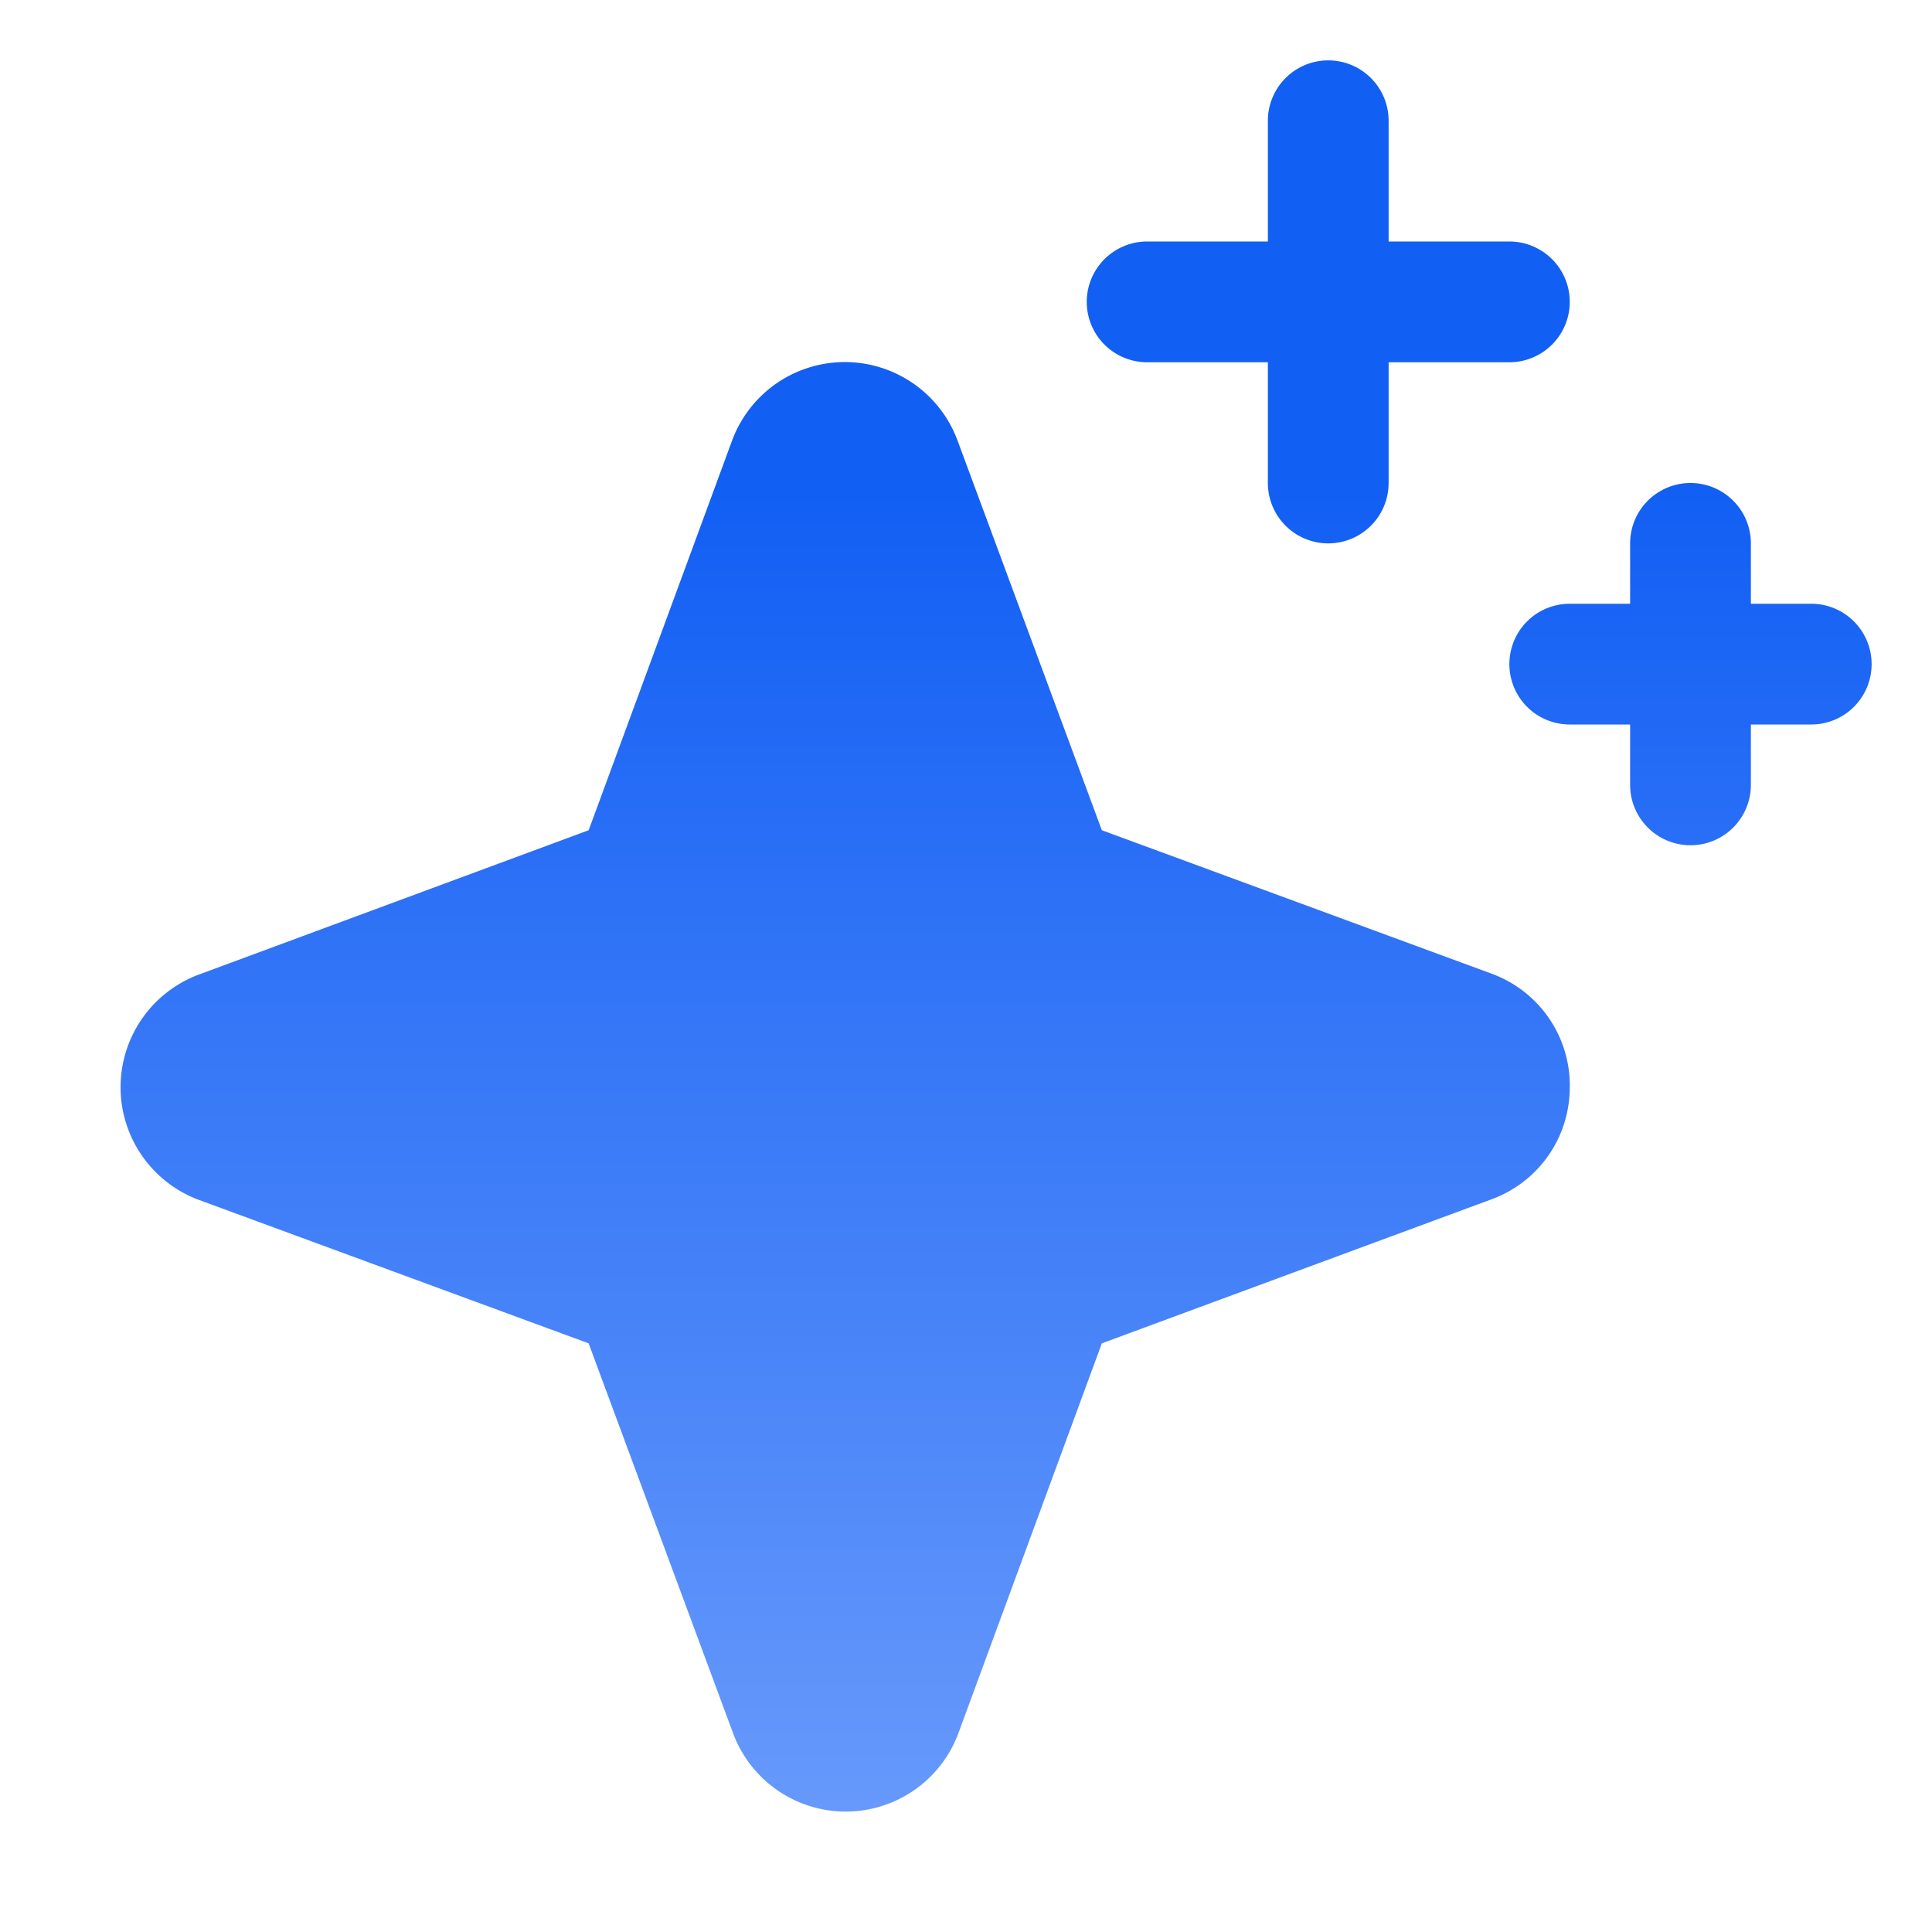
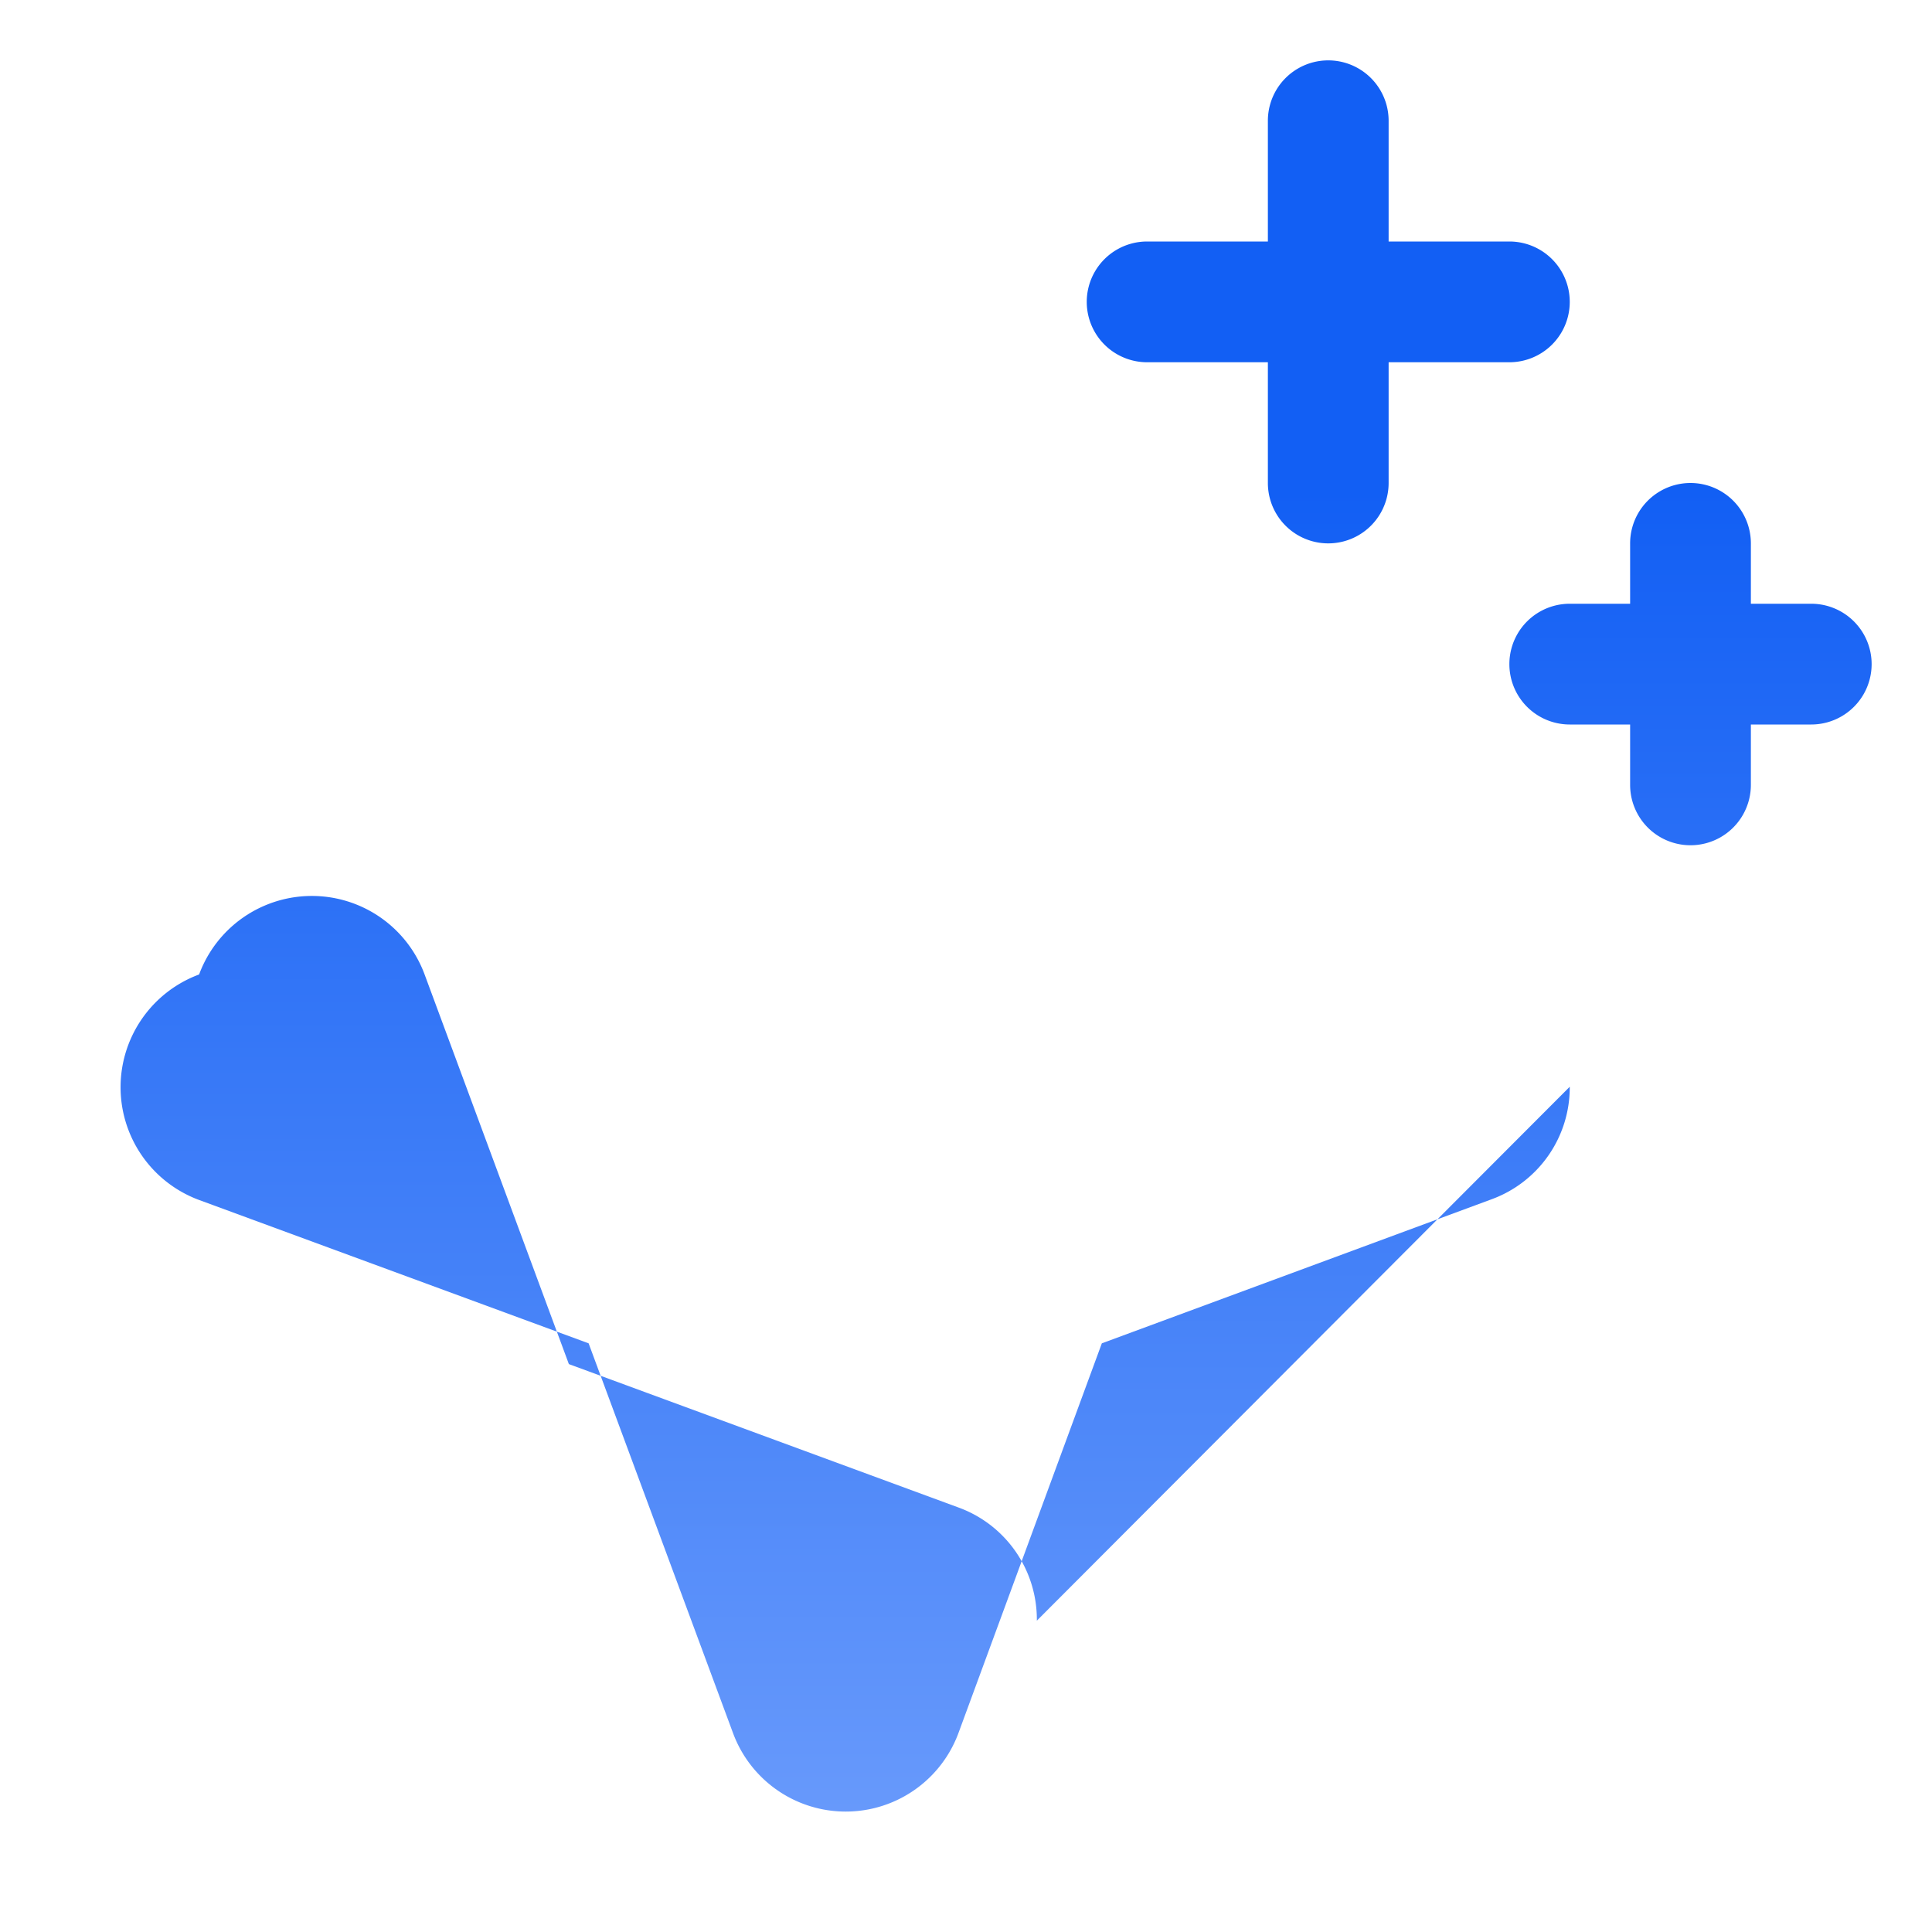
<svg xmlns="http://www.w3.org/2000/svg" width="36" height="36" fill="none">
-   <path d="M29.25 20.25a2.219 2.219 0 0 1-1.465 2.1l-7.254 2.681-2.671 7.26a2.239 2.239 0 0 1-4.202 0l-2.69-7.26L3.71 22.36a2.24 2.24 0 0 1 0-4.202l7.259-2.688 2.672-7.26a2.24 2.24 0 0 1 4.202 0l2.688 7.26 7.26 2.672a2.219 2.219 0 0 1 1.46 2.109zm-7.875-13.5h2.25V9a1.125 1.125 0 1 0 2.25 0V6.75h2.25a1.125 1.125 0 1 0 0-2.25h-2.25V2.25a1.125 1.125 0 1 0-2.25 0V4.5h-2.25a1.125 1.125 0 0 0 0 2.25zm12.375 4.5h-1.125v-1.125a1.125 1.125 0 1 0-2.25 0v1.125H29.25a1.125 1.125 0 1 0 0 2.25h1.125v1.125a1.125 1.125 0 1 0 2.25 0V13.5h1.125a1.125 1.125 0 1 0 0-2.25z" fill="url(#a)" />
+   <path d="M29.25 20.25a2.219 2.219 0 0 1-1.465 2.1l-7.254 2.681-2.671 7.26a2.239 2.239 0 0 1-4.202 0l-2.69-7.26L3.71 22.36a2.24 2.24 0 0 1 0-4.202a2.24 2.24 0 0 1 4.202 0l2.688 7.26 7.26 2.672a2.219 2.219 0 0 1 1.46 2.109zm-7.875-13.5h2.25V9a1.125 1.125 0 1 0 2.25 0V6.75h2.25a1.125 1.125 0 1 0 0-2.25h-2.25V2.25a1.125 1.125 0 1 0-2.25 0V4.5h-2.25a1.125 1.125 0 0 0 0 2.25zm12.375 4.5h-1.125v-1.125a1.125 1.125 0 1 0-2.25 0v1.125H29.25a1.125 1.125 0 1 0 0 2.25h1.125v1.125a1.125 1.125 0 1 0 2.25 0V13.5h1.125a1.125 1.125 0 1 0 0-2.25z" fill="url(#a)" />
  <defs>
    <linearGradient id="a" x1="18.56" y1="1.125" x2="18.56" y2="33.756" gradientUnits="userSpaceOnUse">
      <stop offset=".245" stop-color="#125FF4" />
      <stop offset="1" stop-color="#6799FB" />
    </linearGradient>
  </defs>
</svg>